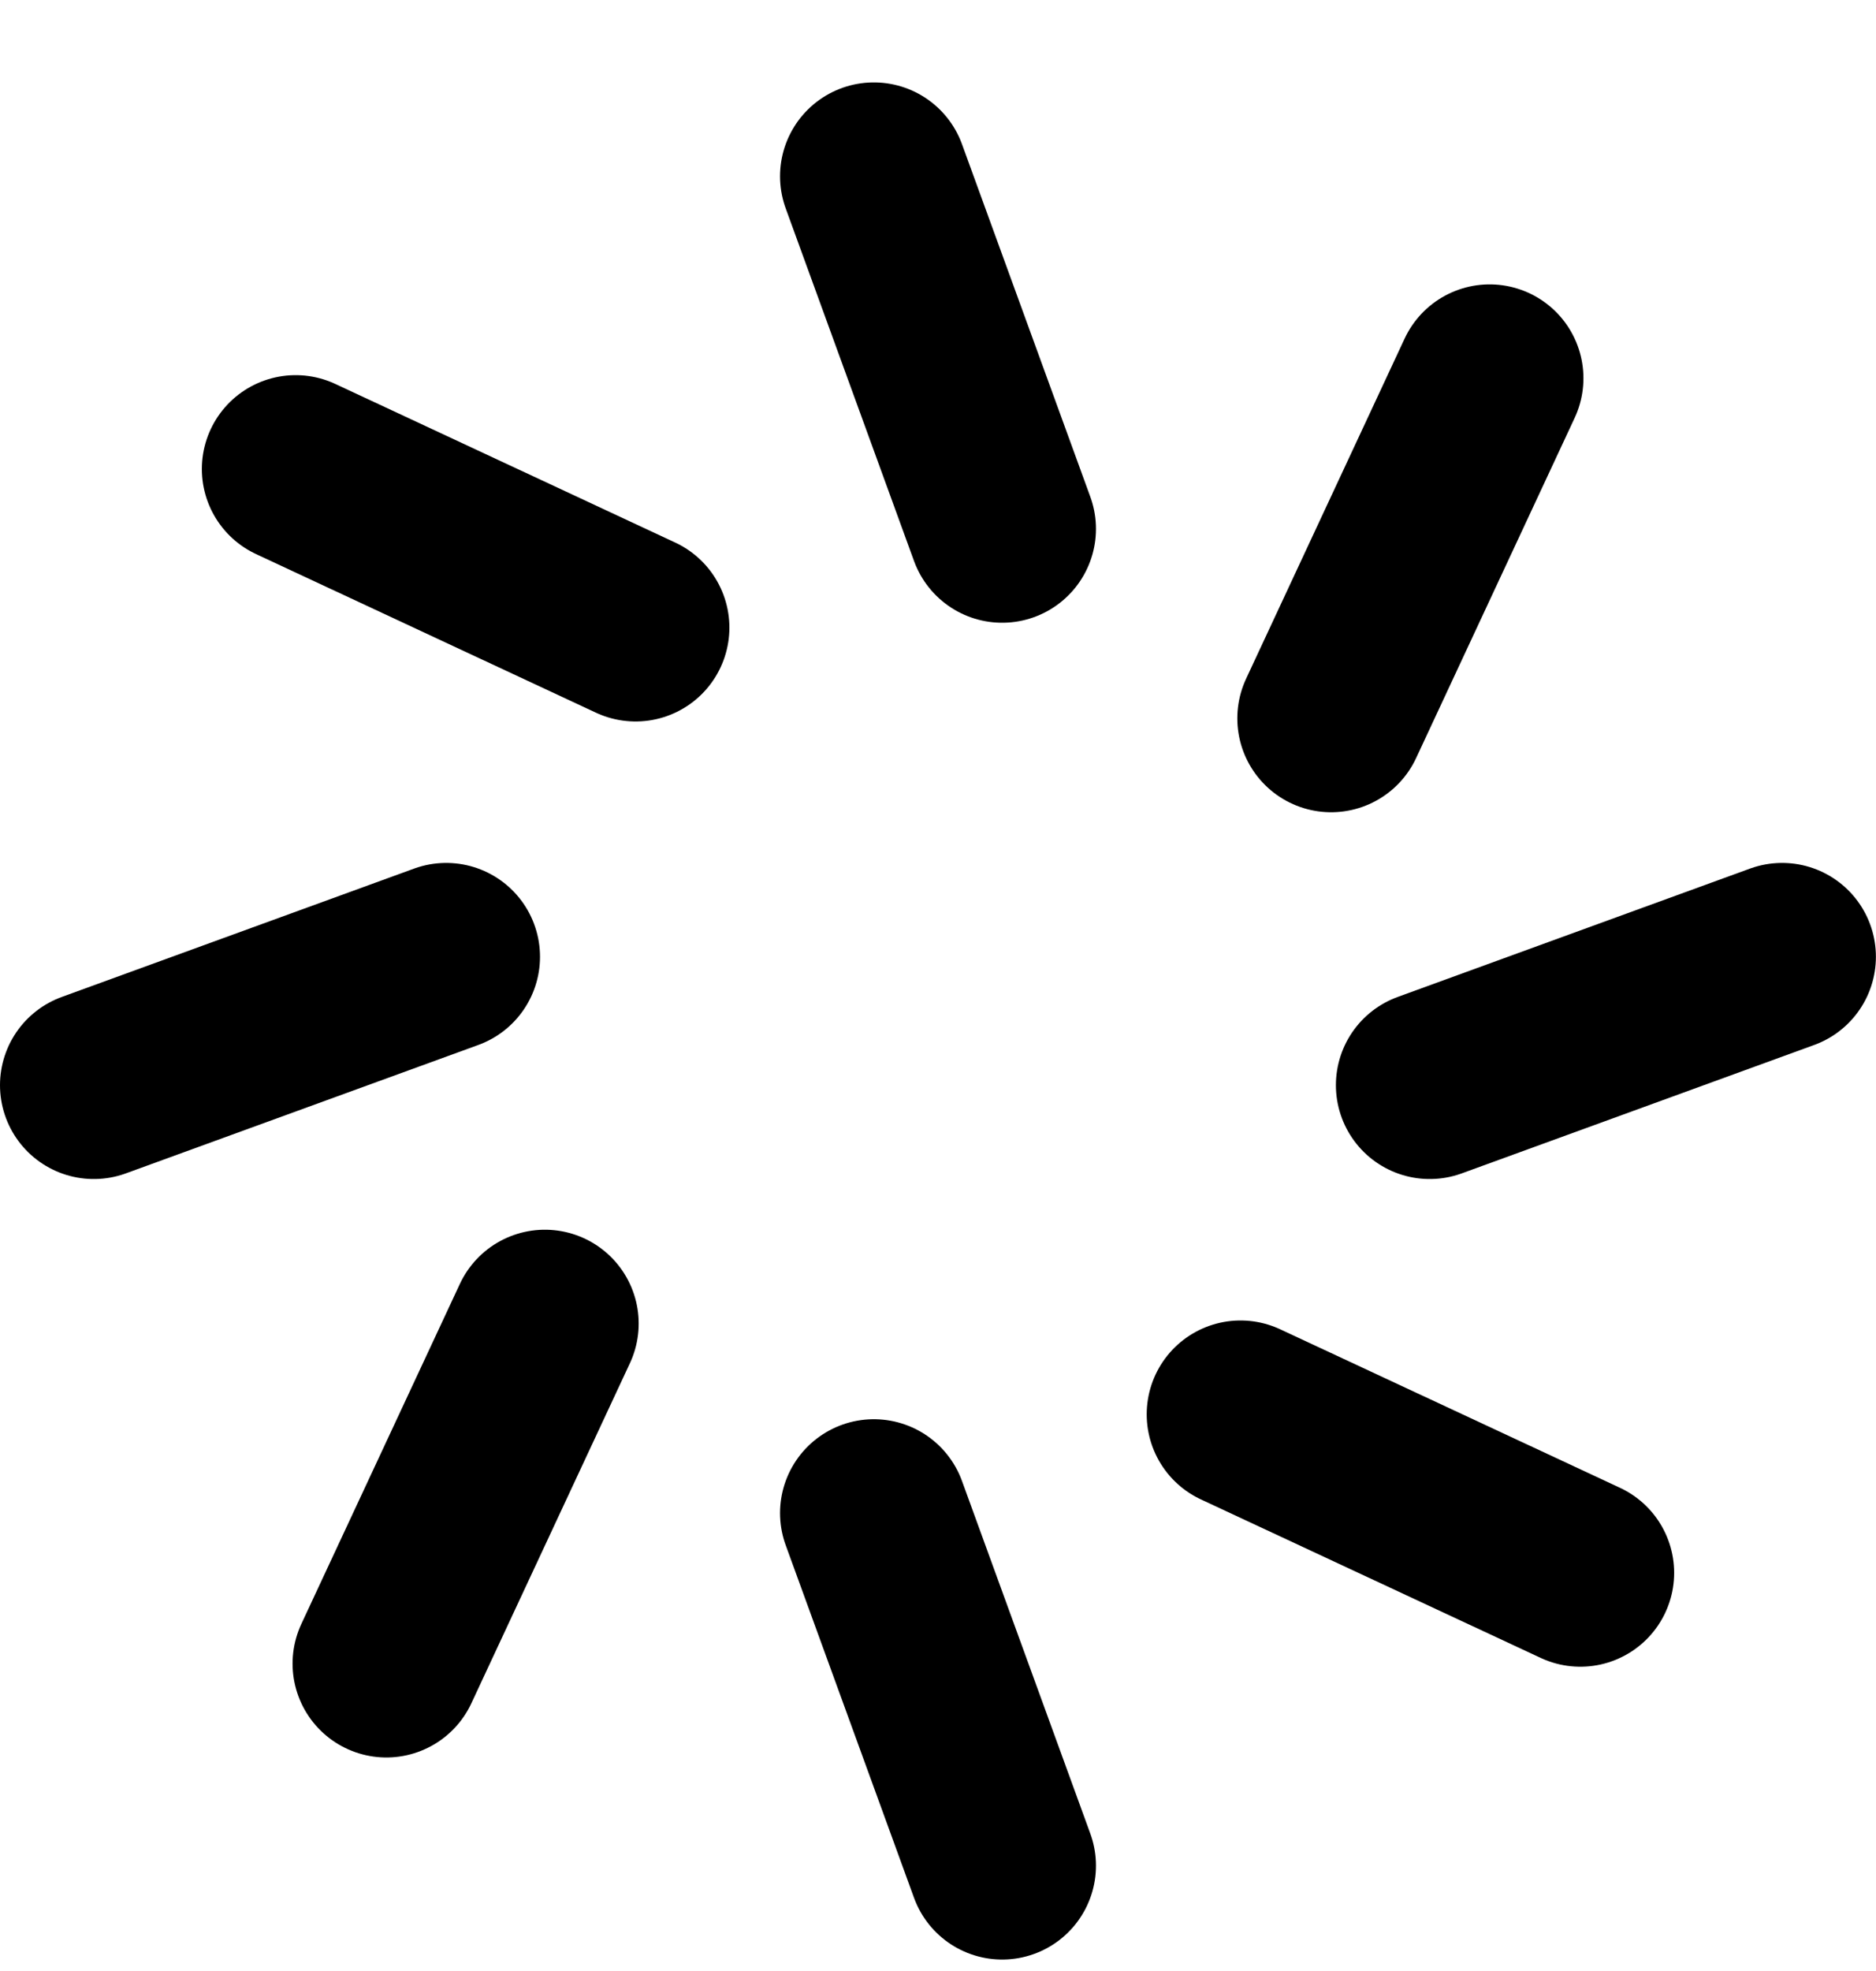
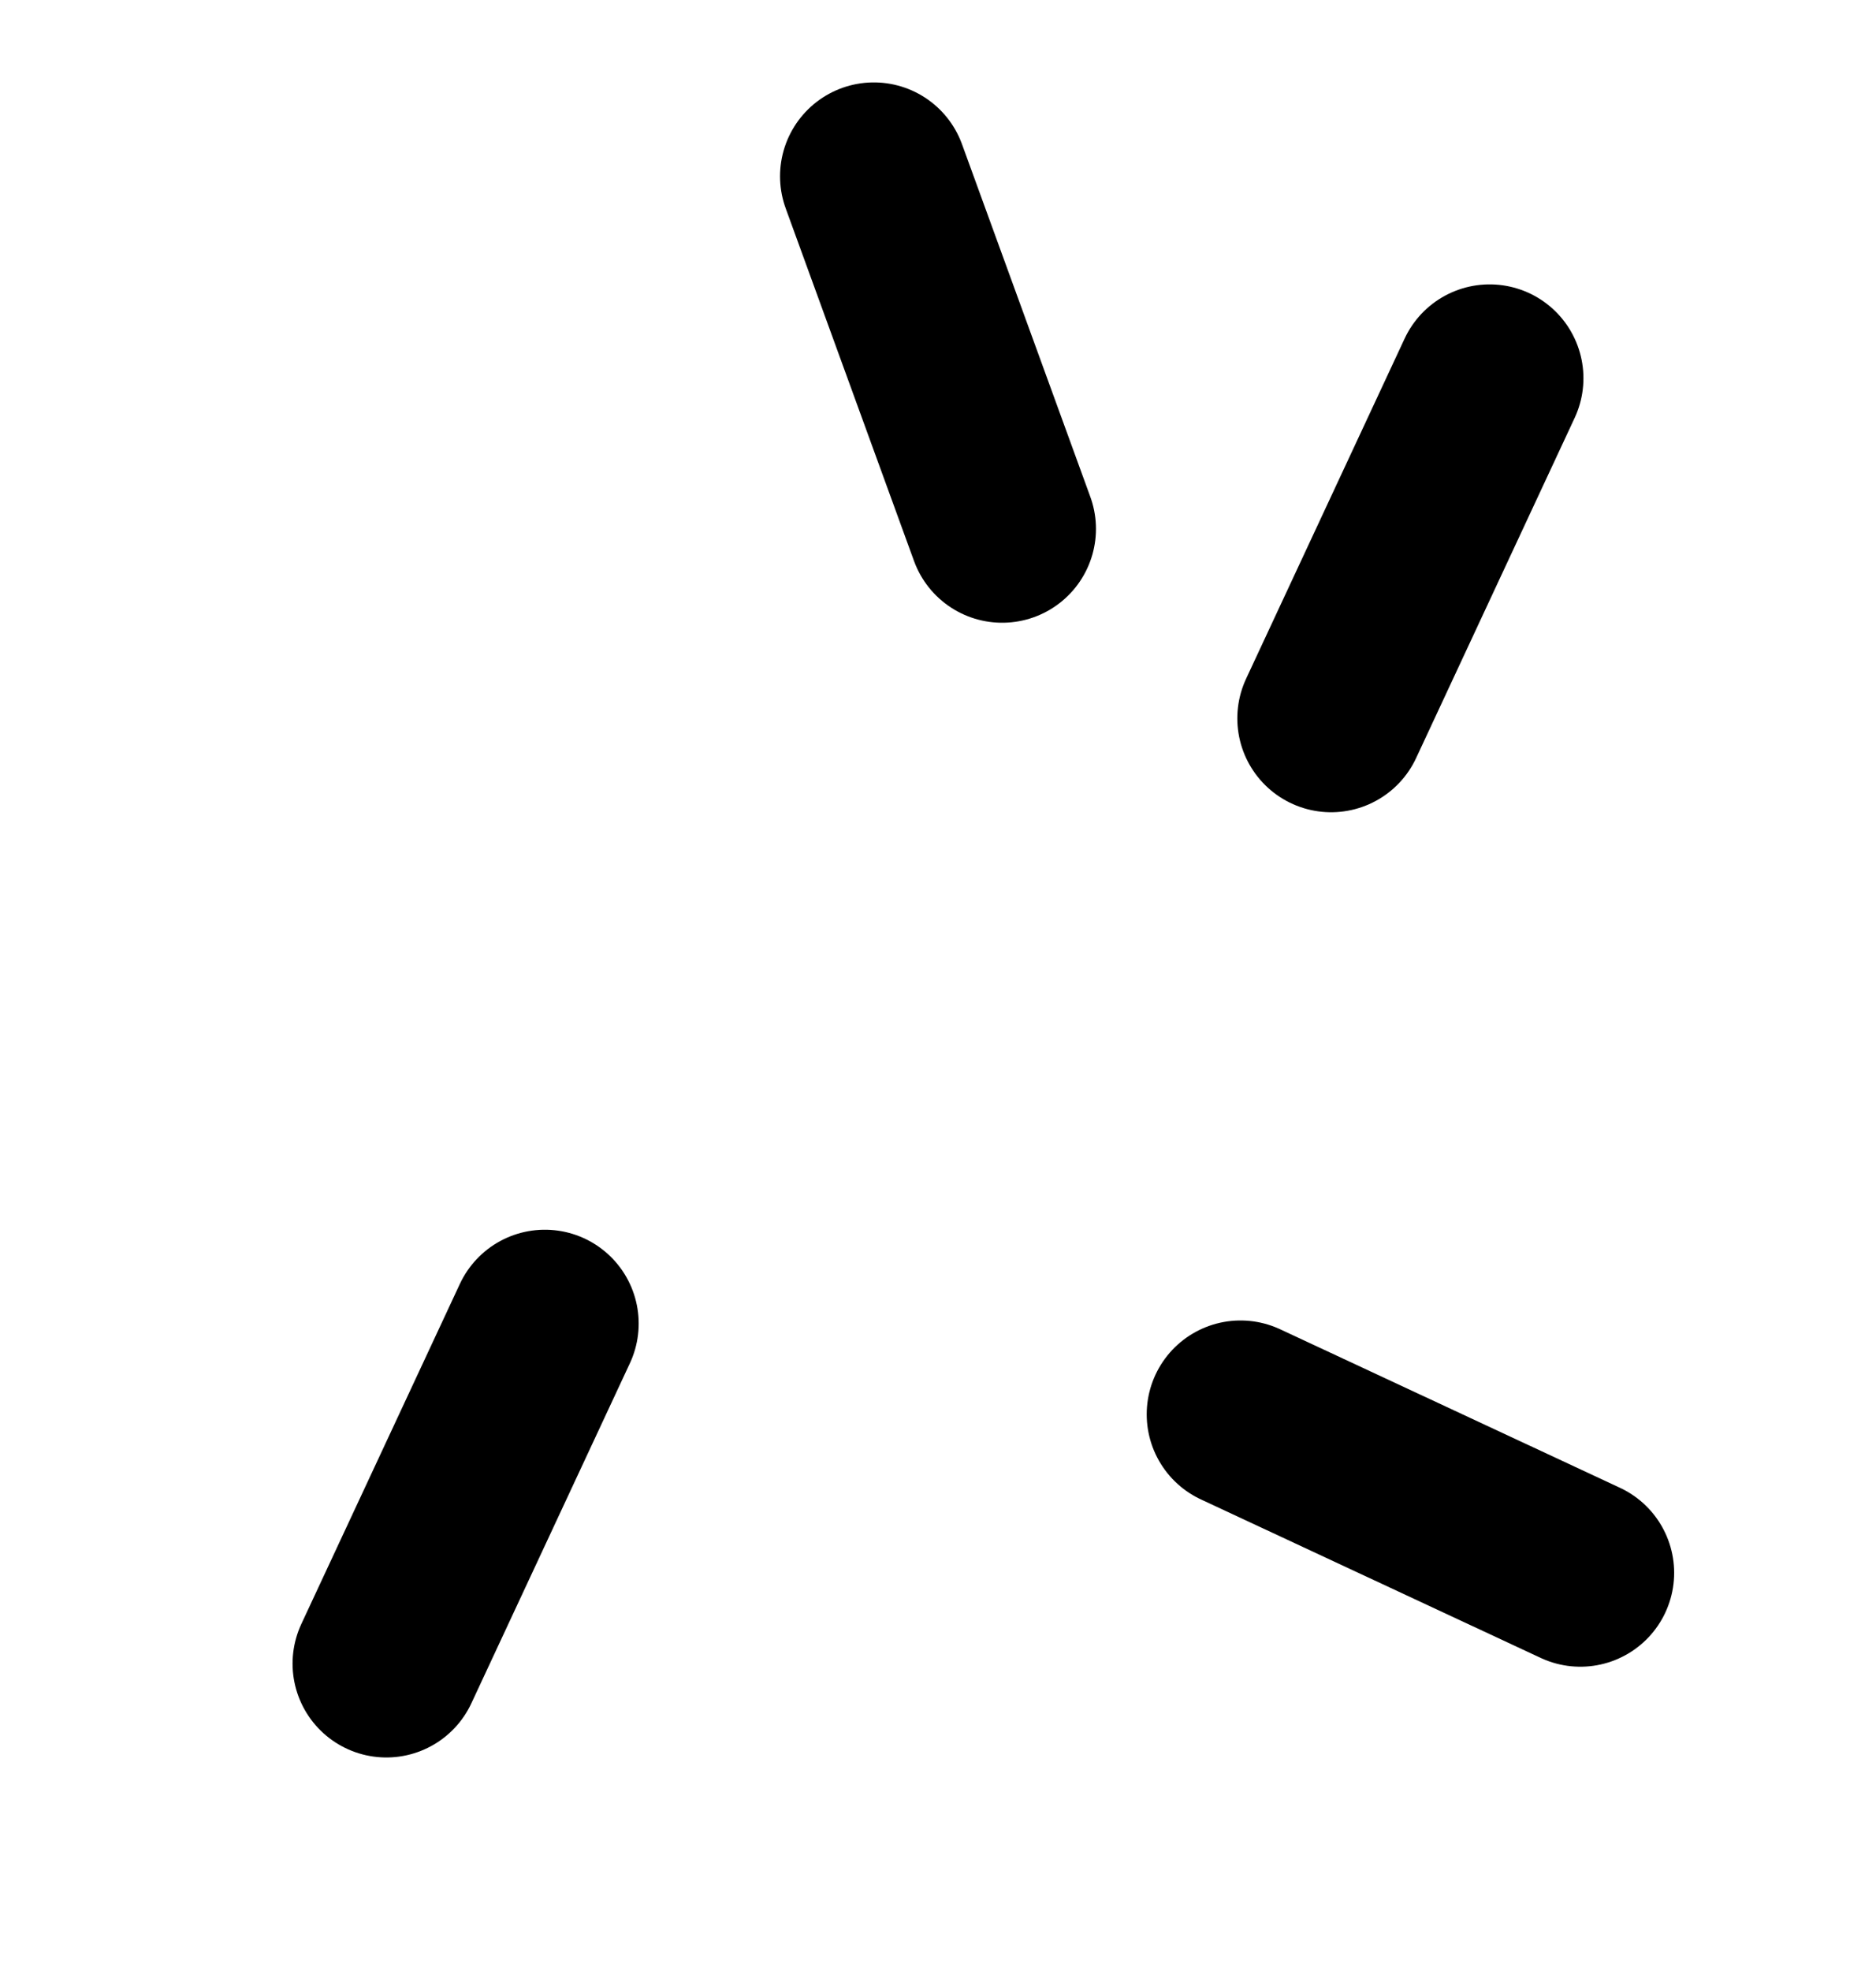
<svg xmlns="http://www.w3.org/2000/svg" width="20" height="21" viewBox="0 0 20 21" fill="none">
  <path d="M9.316 1.878L10.684 5.635" stroke="black" stroke-width="2" stroke-linecap="round" />
-   <path d="M9.316 16.121L10.684 19.878" stroke="black" stroke-width="2" stroke-linecap="round" />
-   <path d="M3.152 4.997L6.776 6.687" stroke="black" stroke-width="2" stroke-linecap="round" />
  <path d="M13.225 15.069L16.848 16.758" stroke="black" stroke-width="2" stroke-linecap="round" />
-   <path d="M1 11.562L4.757 10.194" stroke="black" stroke-width="2" stroke-linecap="round" />
-   <path d="M15.242 11.562L18.999 10.194" stroke="black" stroke-width="2" stroke-linecap="round" />
  <path d="M4.119 17.725L5.809 14.102" stroke="black" stroke-width="2" stroke-linecap="round" />
  <path d="M14.191 7.654L15.881 4.03" stroke="black" stroke-width="2" stroke-linecap="round" />
</svg>